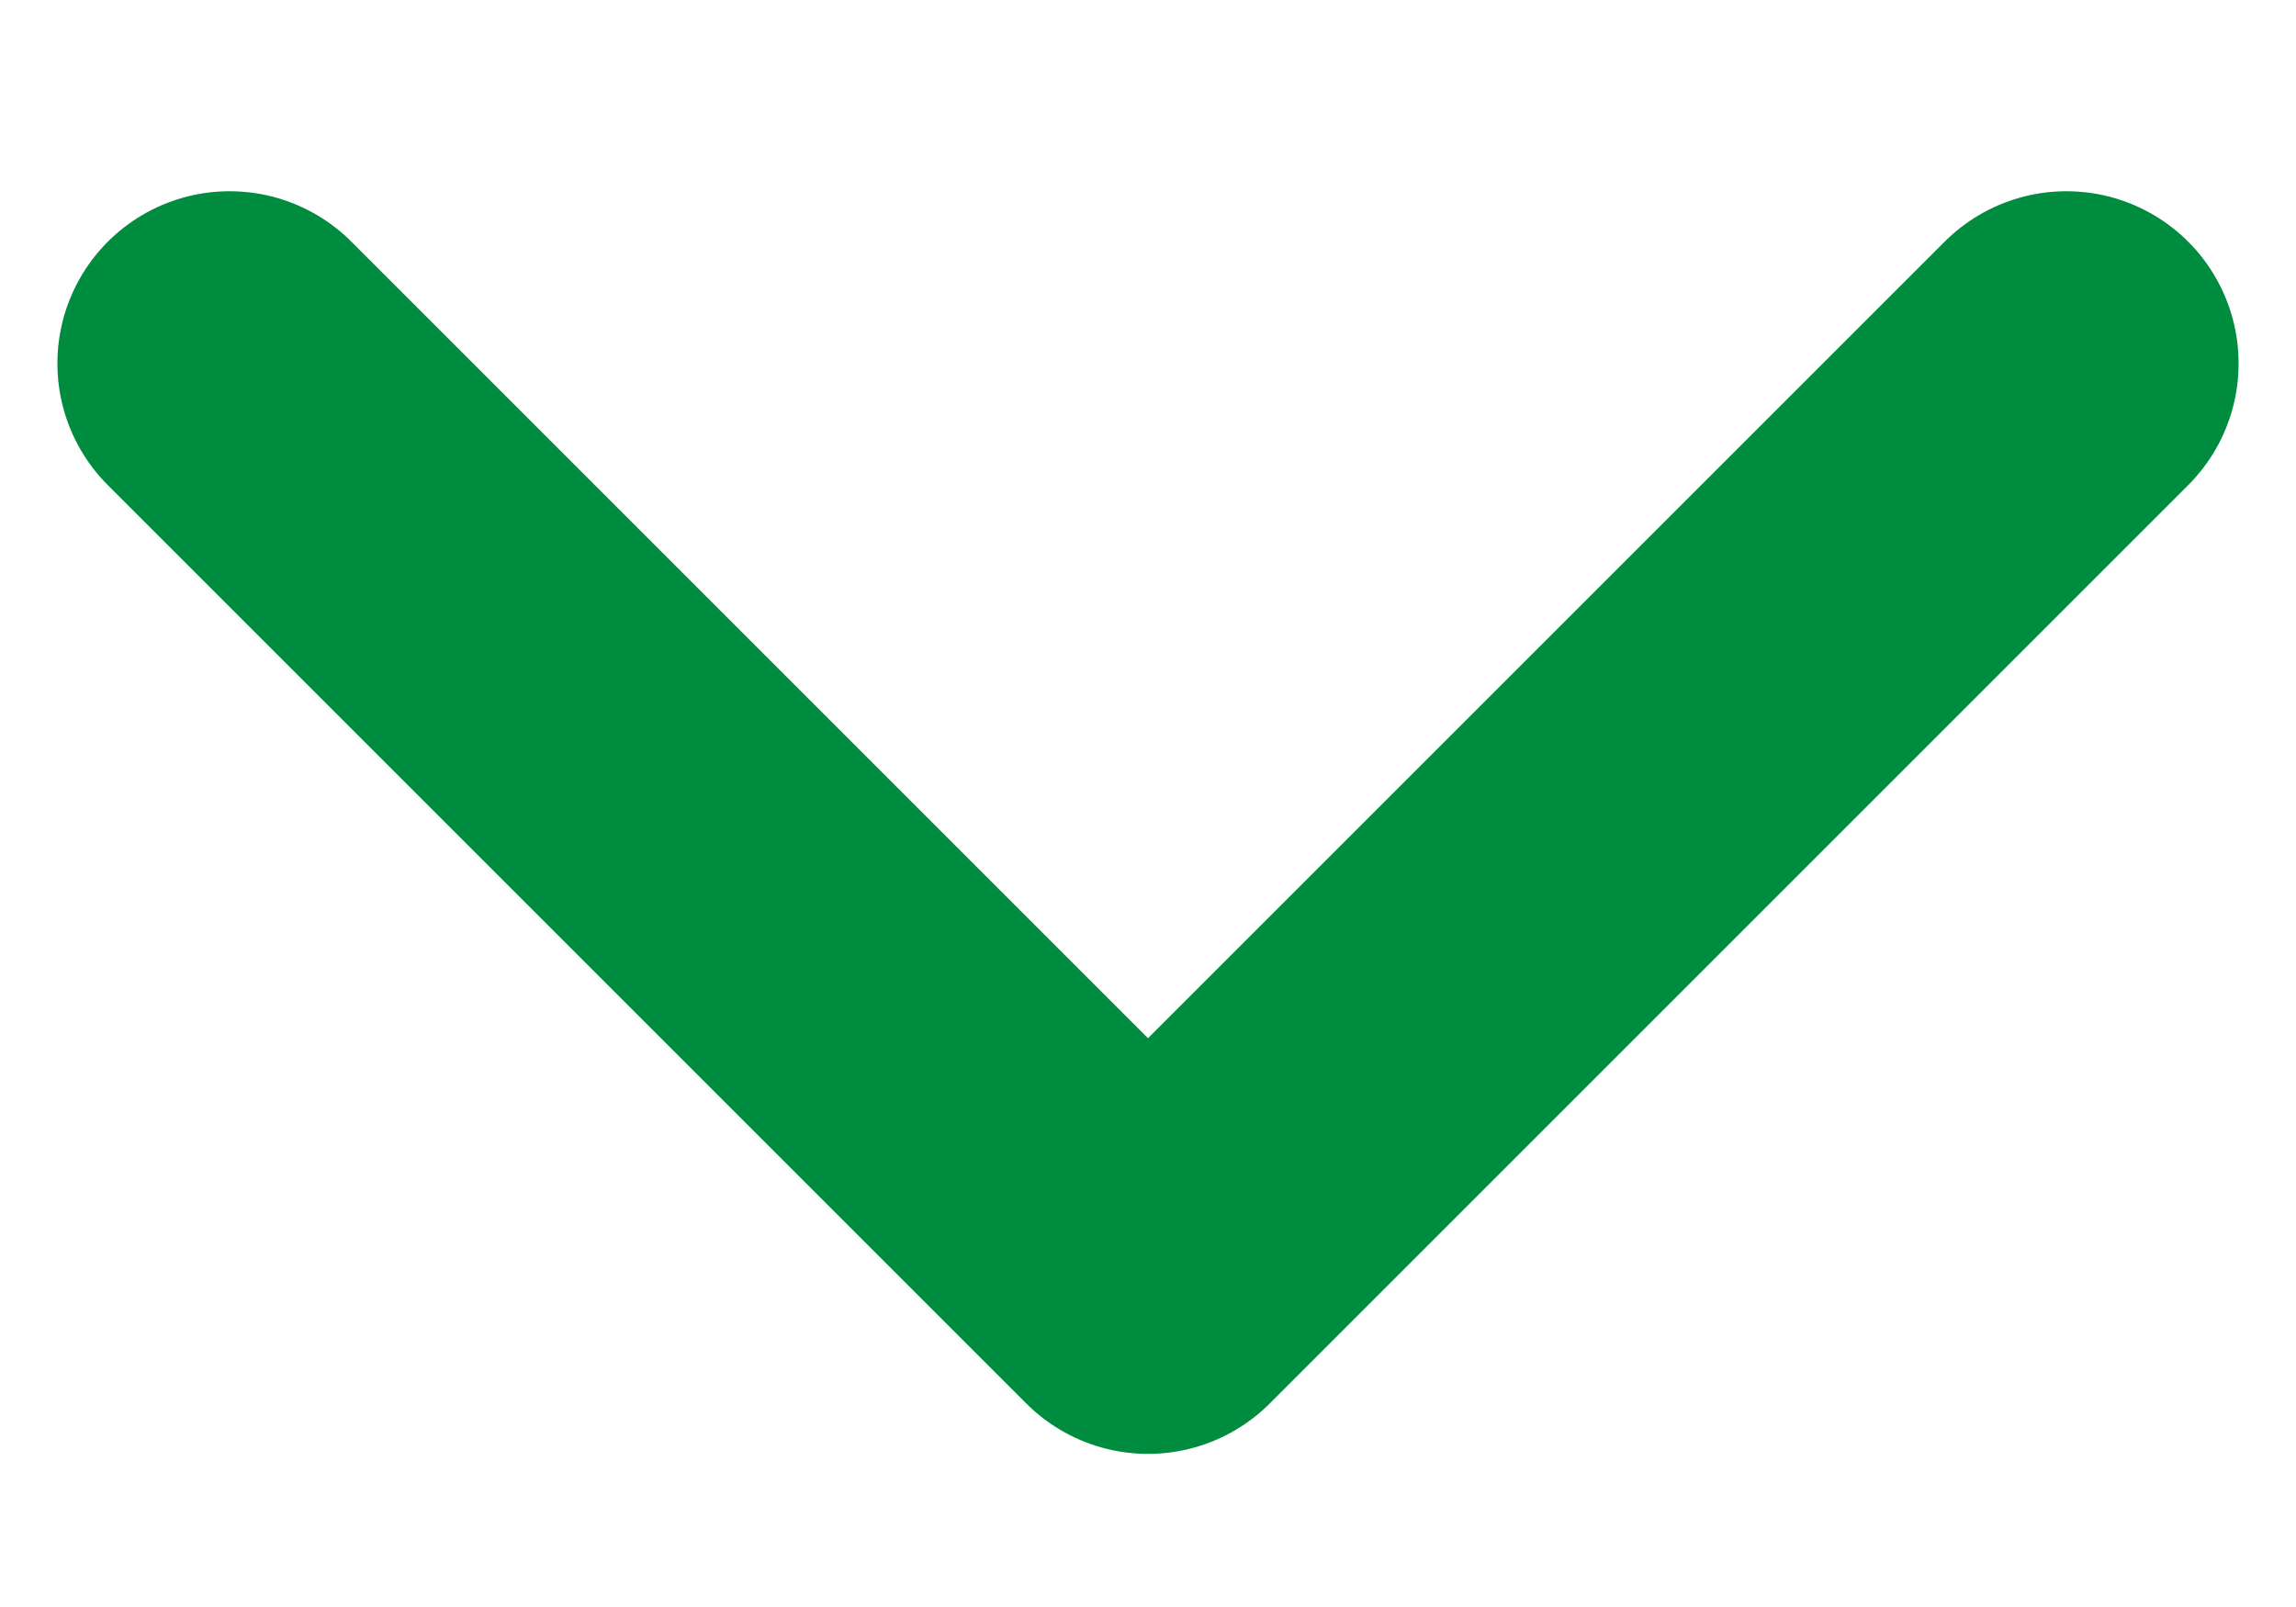
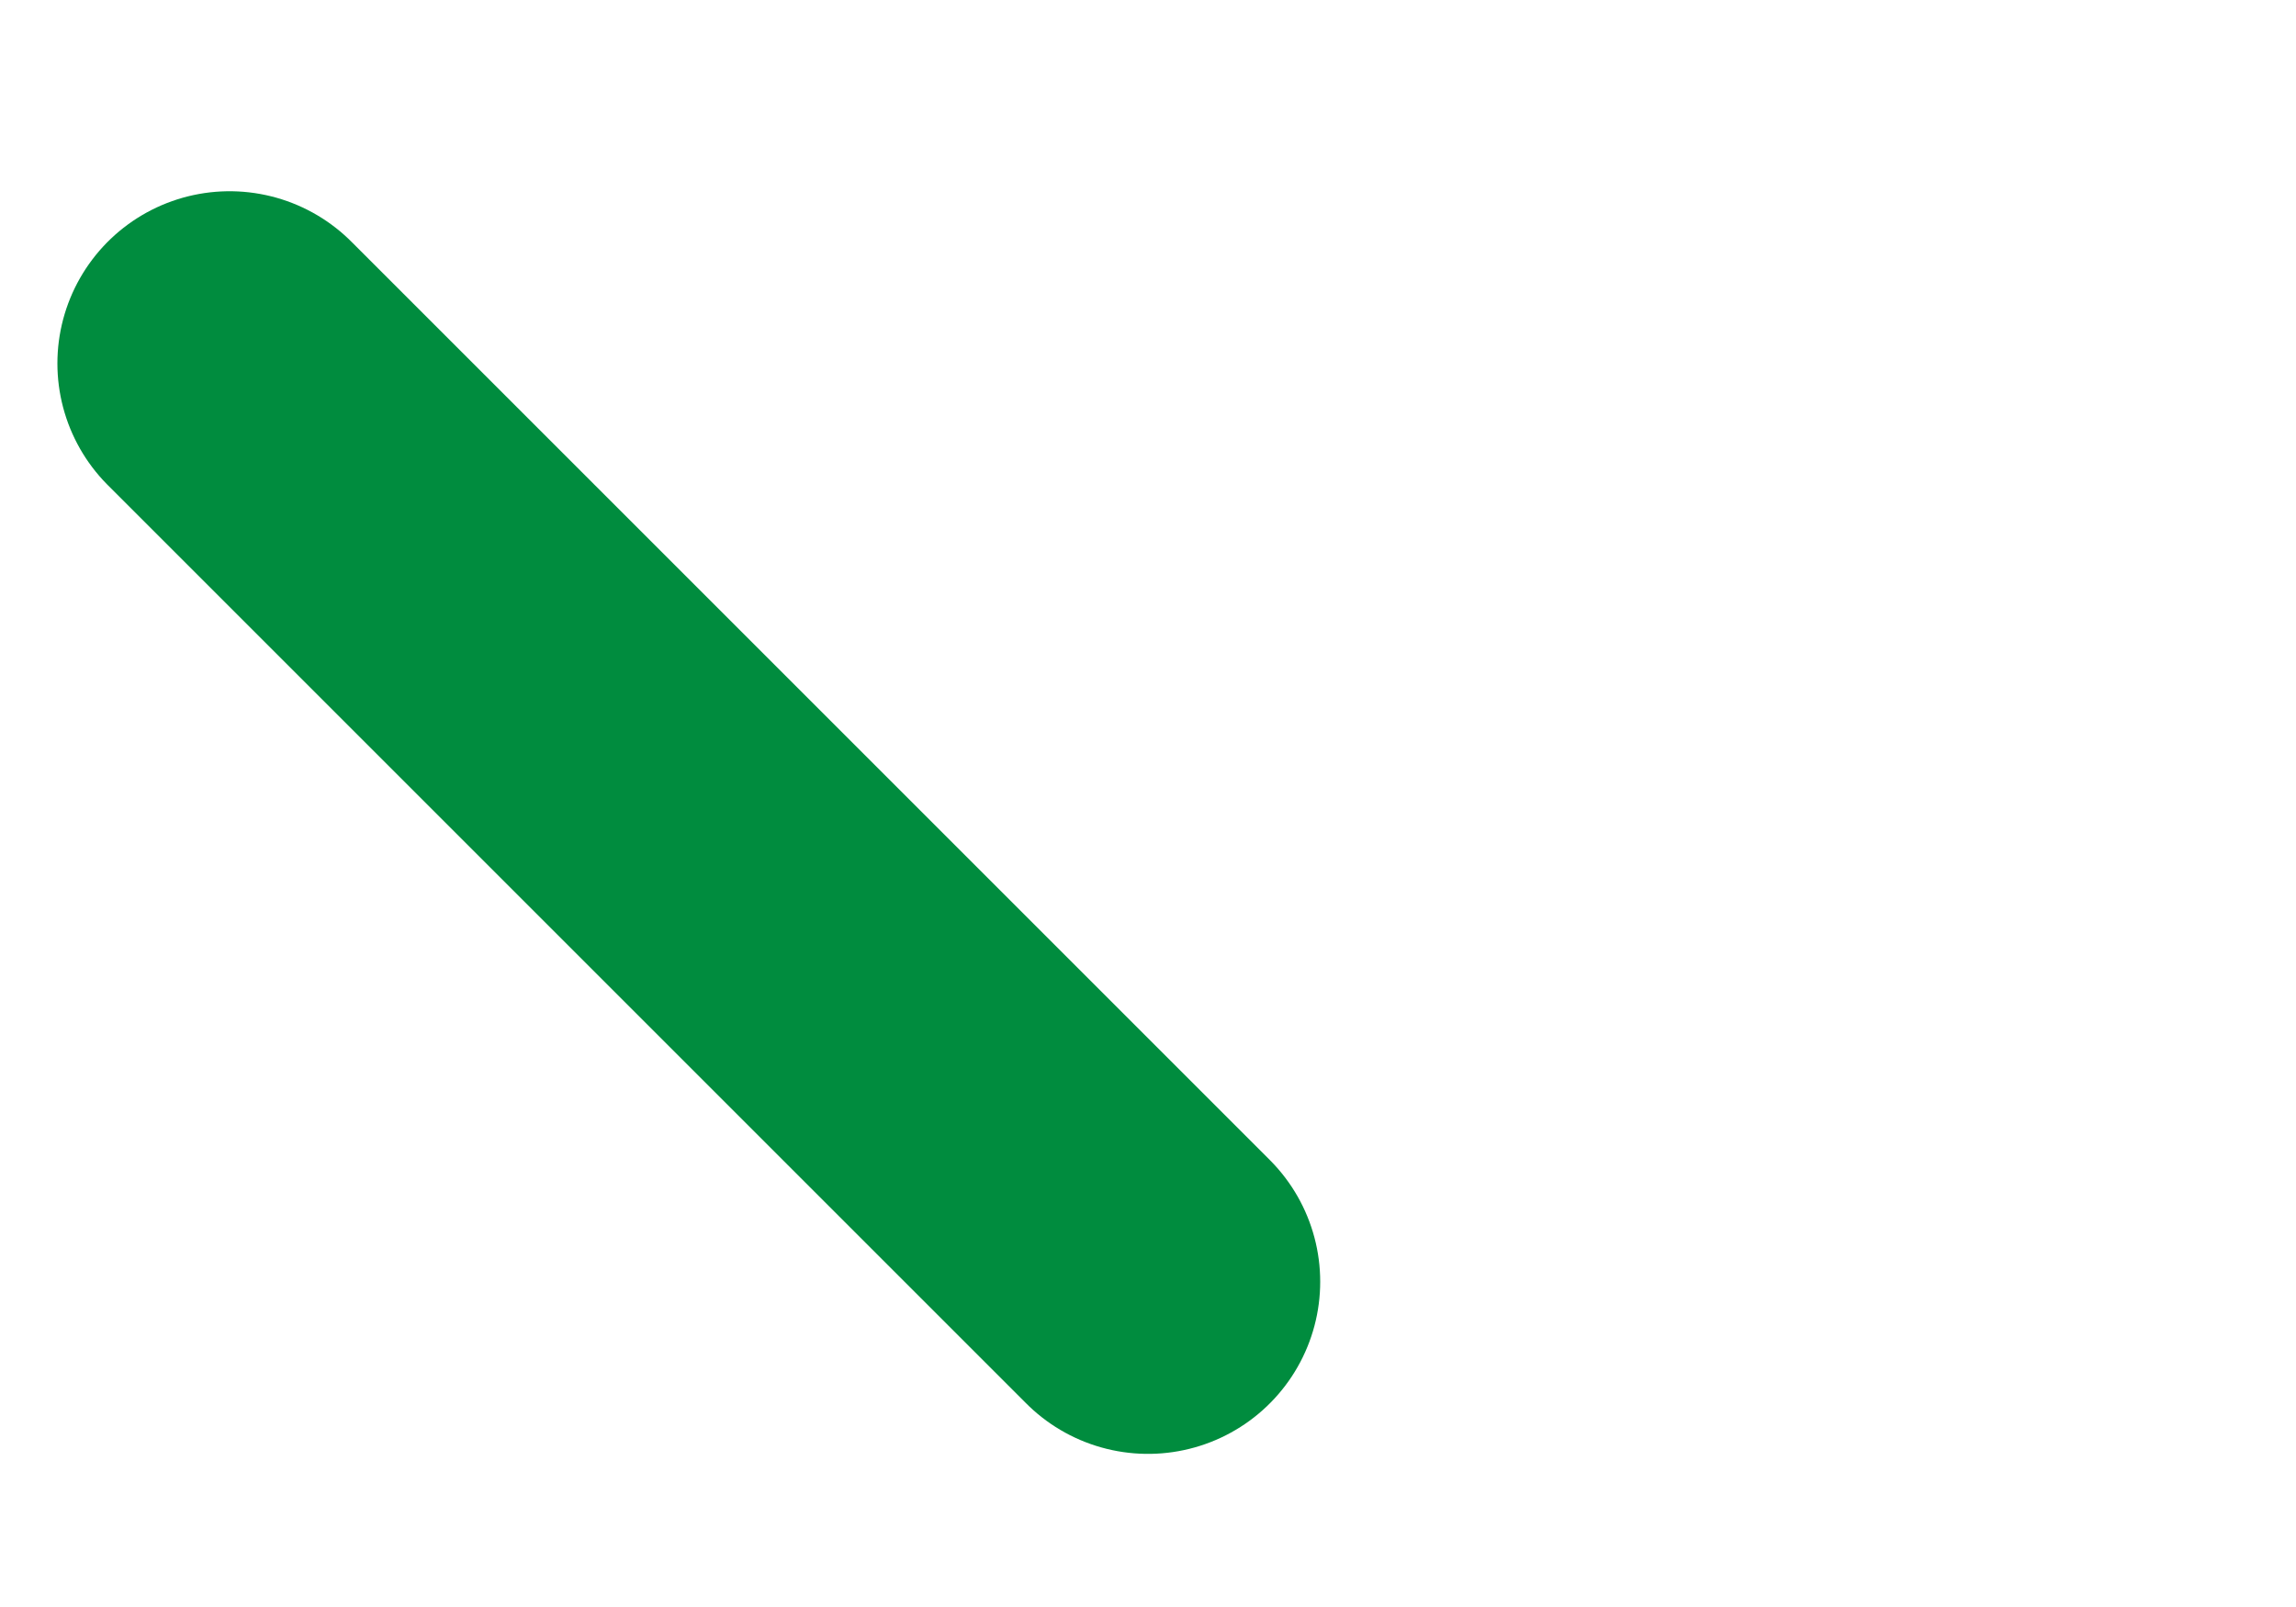
<svg xmlns="http://www.w3.org/2000/svg" width="10" height="7" viewBox="0 0 10 7" fill="none">
-   <path d="M1 1.583L5 5.583L9 1.583" stroke="#008C3E" stroke-width="1.5" stroke-linecap="round" stroke-linejoin="round" />
+   <path d="M1 1.583L5 5.583" stroke="#008C3E" stroke-width="1.5" stroke-linecap="round" stroke-linejoin="round" />
</svg>